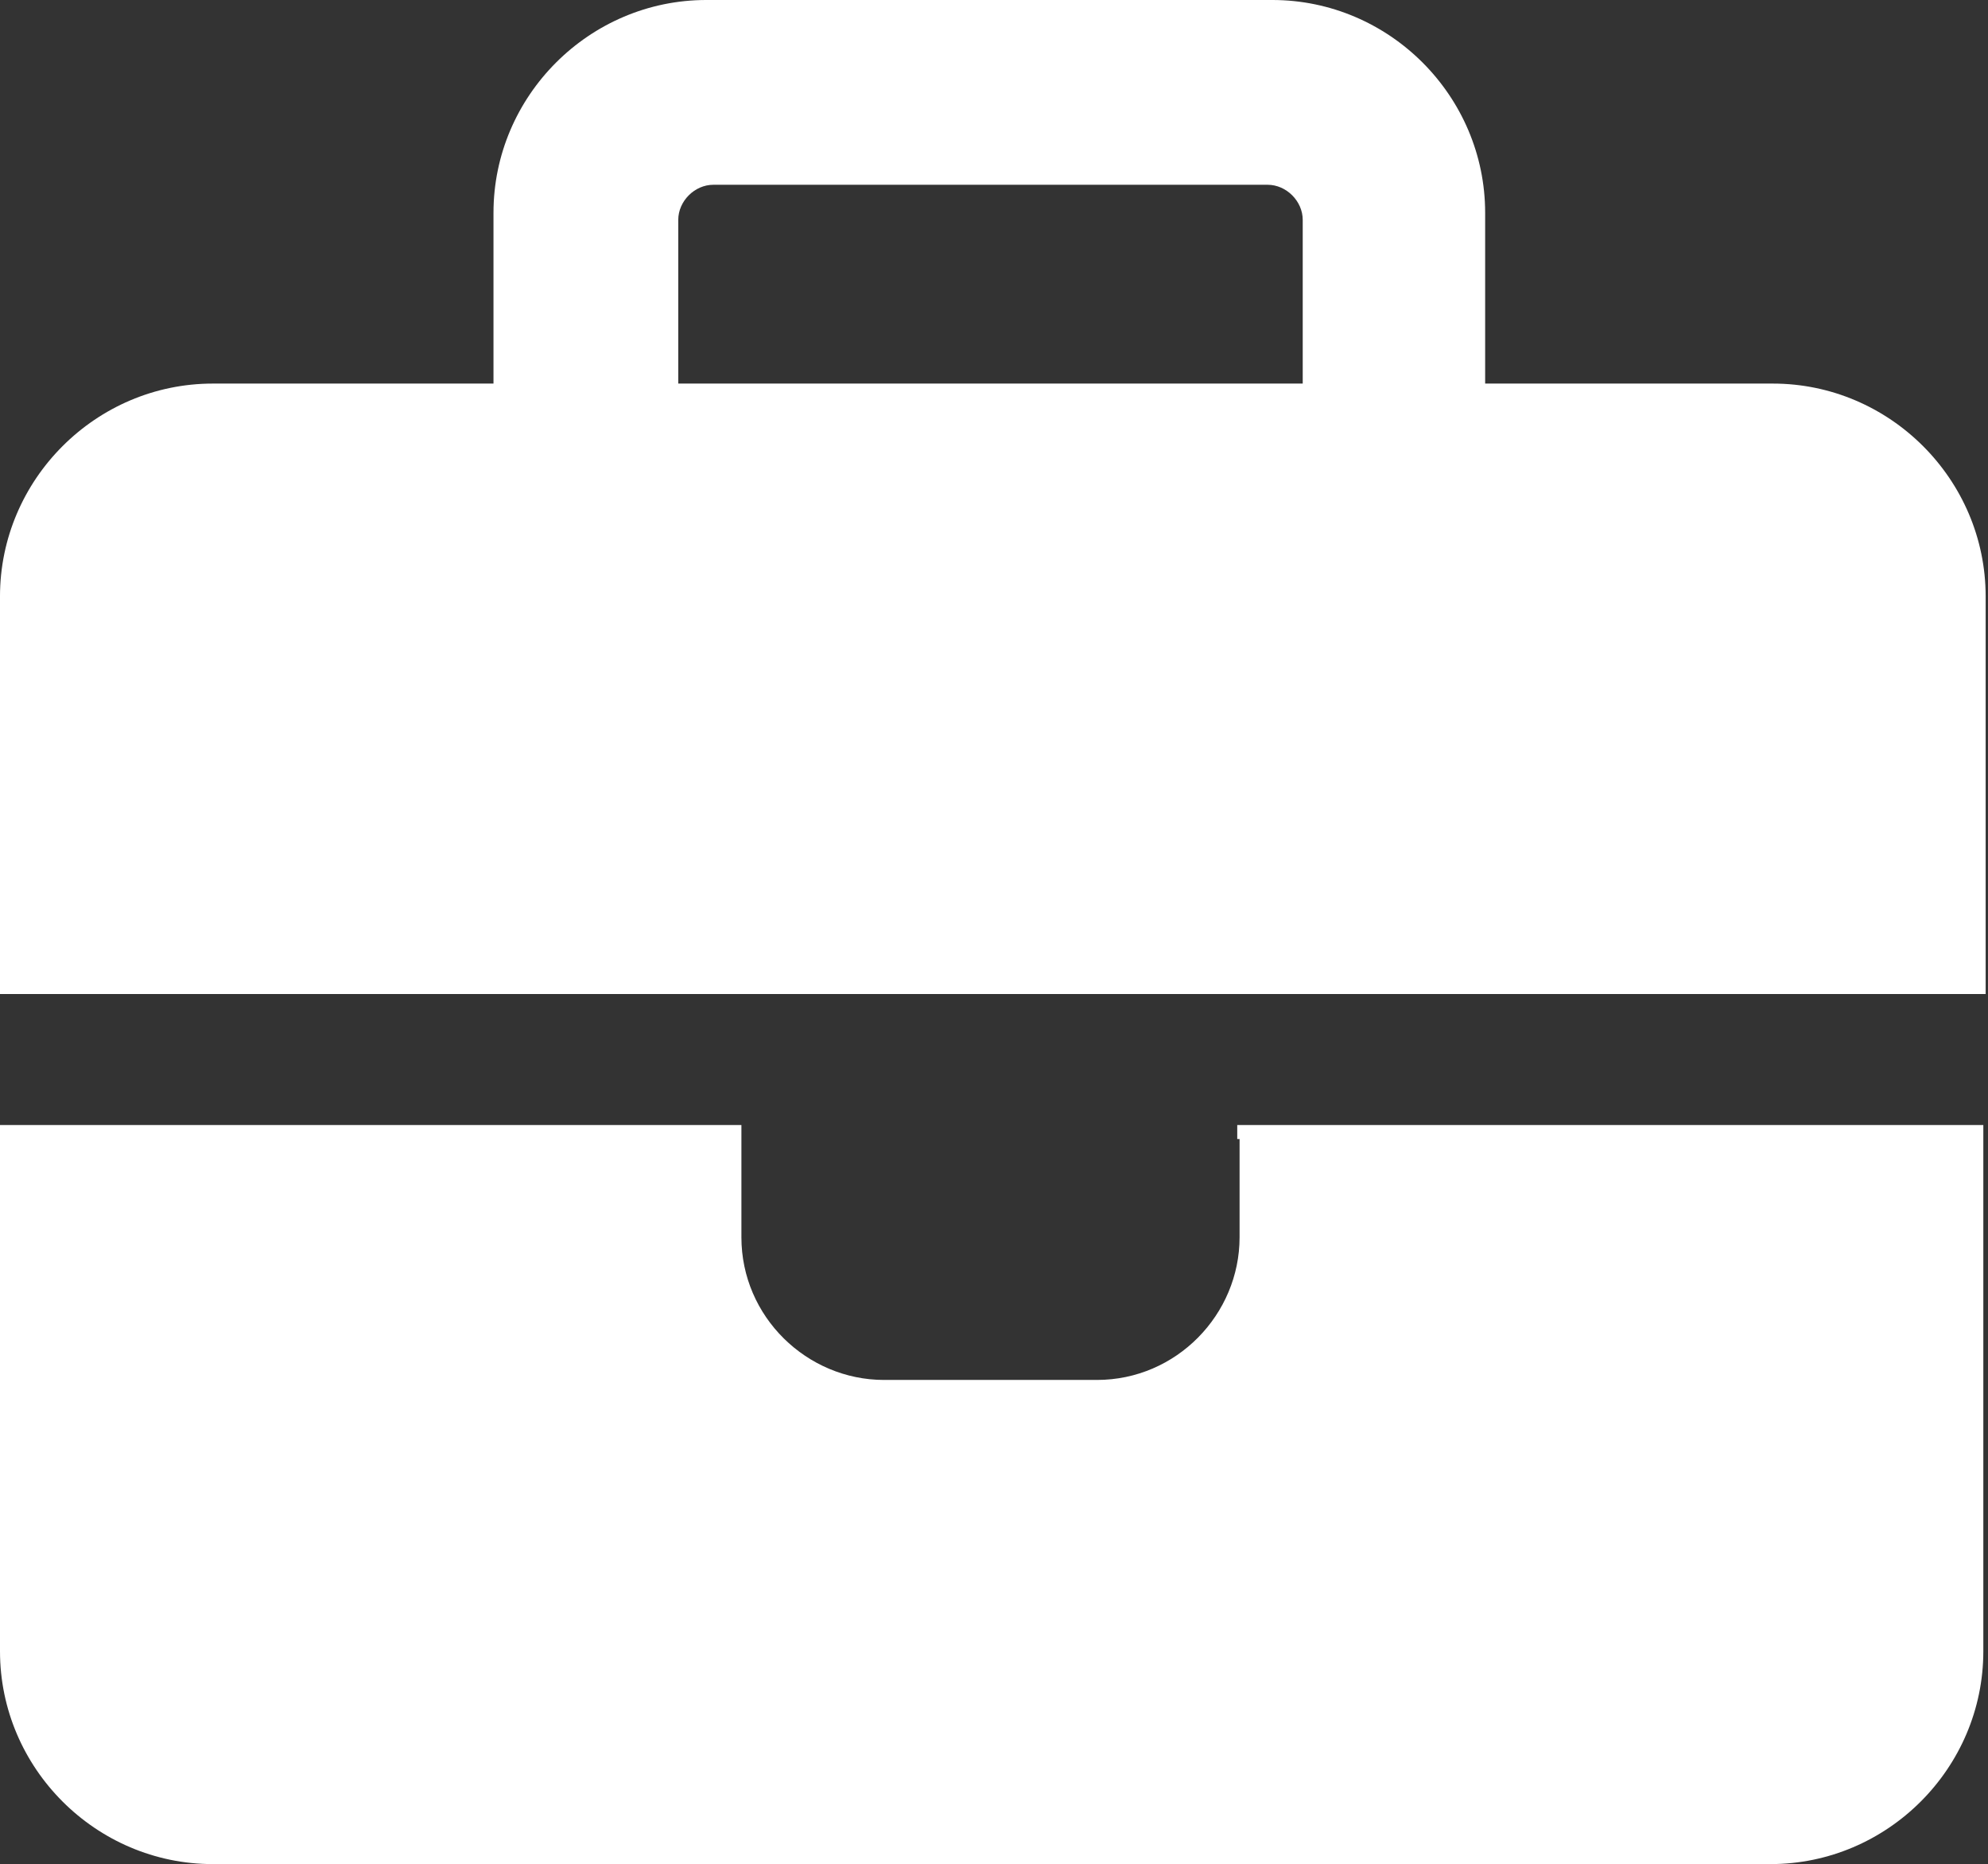
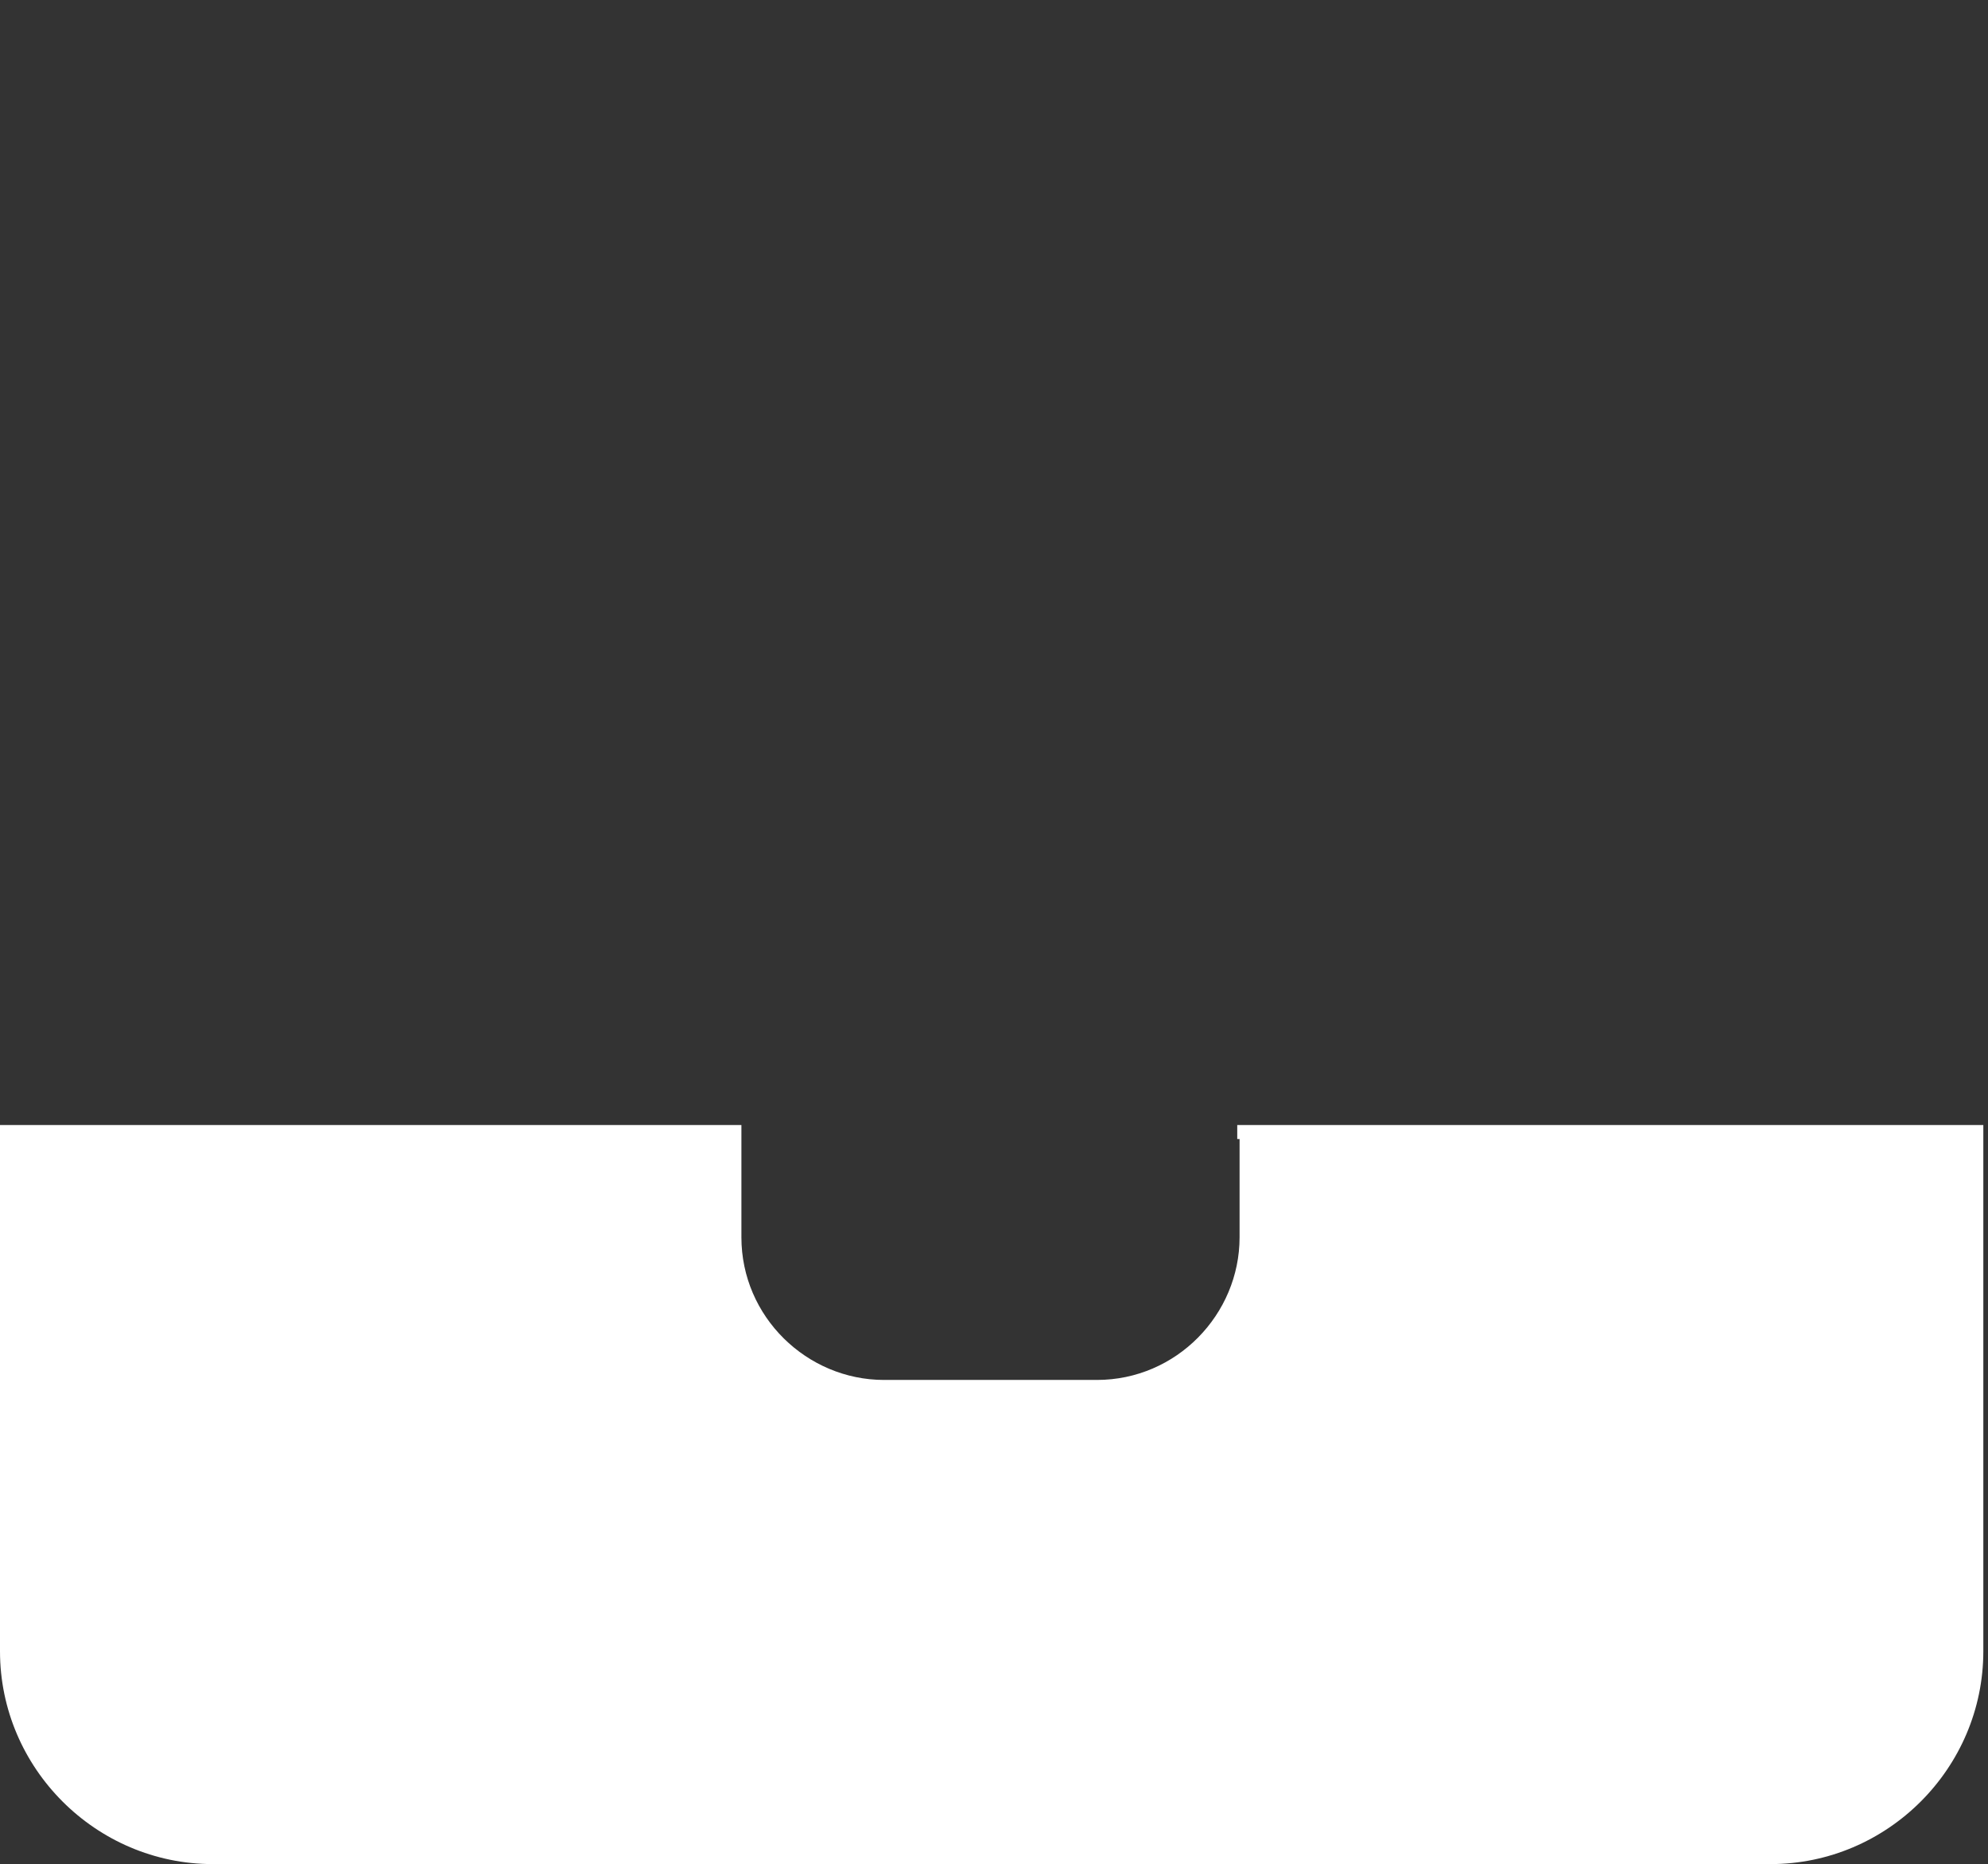
<svg xmlns="http://www.w3.org/2000/svg" id="Calque_1" version="1.1" viewBox="0 0 85 79.7">
  <rect x="0" y="0" width="85" height="79.7" fill="#333333" stroke="none" />
  <defs>
    <style>
      .st0 {
        fill: #fff;
      }
    </style>
  </defs>
-   <path class="st0" d="M75.7,16.4h-12.2v-7.3c0-5-4.1-9.1-9.1-9.1h-24.2c-5,0-9.1,4.1-9.1,9.1v7.3h-12c-5,0-9.1,4.1-9.1,9.1v17h84.9v-17c0-5-4.1-9.1-9.1-9.1ZM29,9.4c0-.8.7-1.5,1.5-1.5h23.7c.8,0,1.5.7,1.5,1.5v7h-26.7v-7Z" />
  <path class="st0" d="M53,48.7v4.2c0,3.3-2.7,6.1-6.1,6.1h-9.1c-3.3,0-6.1-2.7-6.1-6.1v-4.2c0-.2,0-.4,0-.6H0v22.5c0,5,4.1,9.1,9.1,9.1h66.6c5,0,9.1-4.1,9.1-9.1v-22.5h-31.9c0,.2,0,.4,0,.6Z" />
</svg>